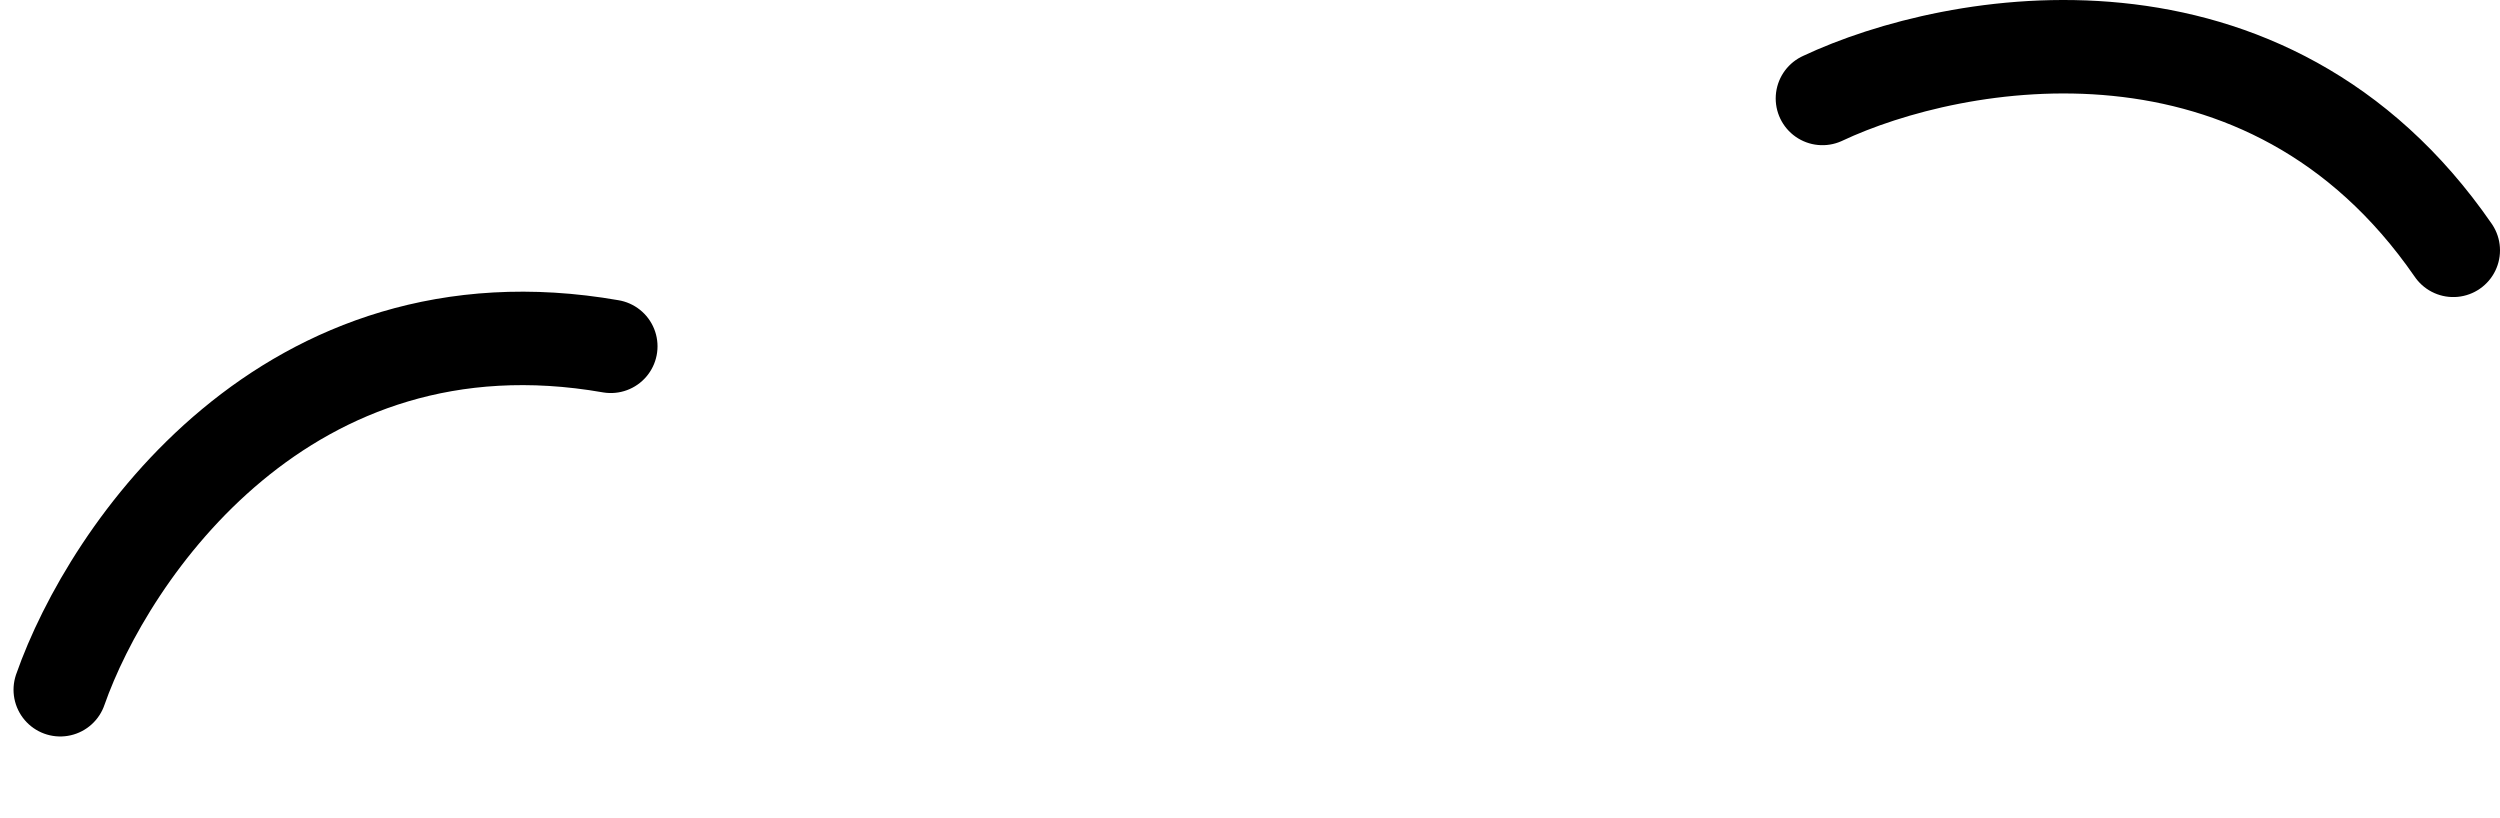
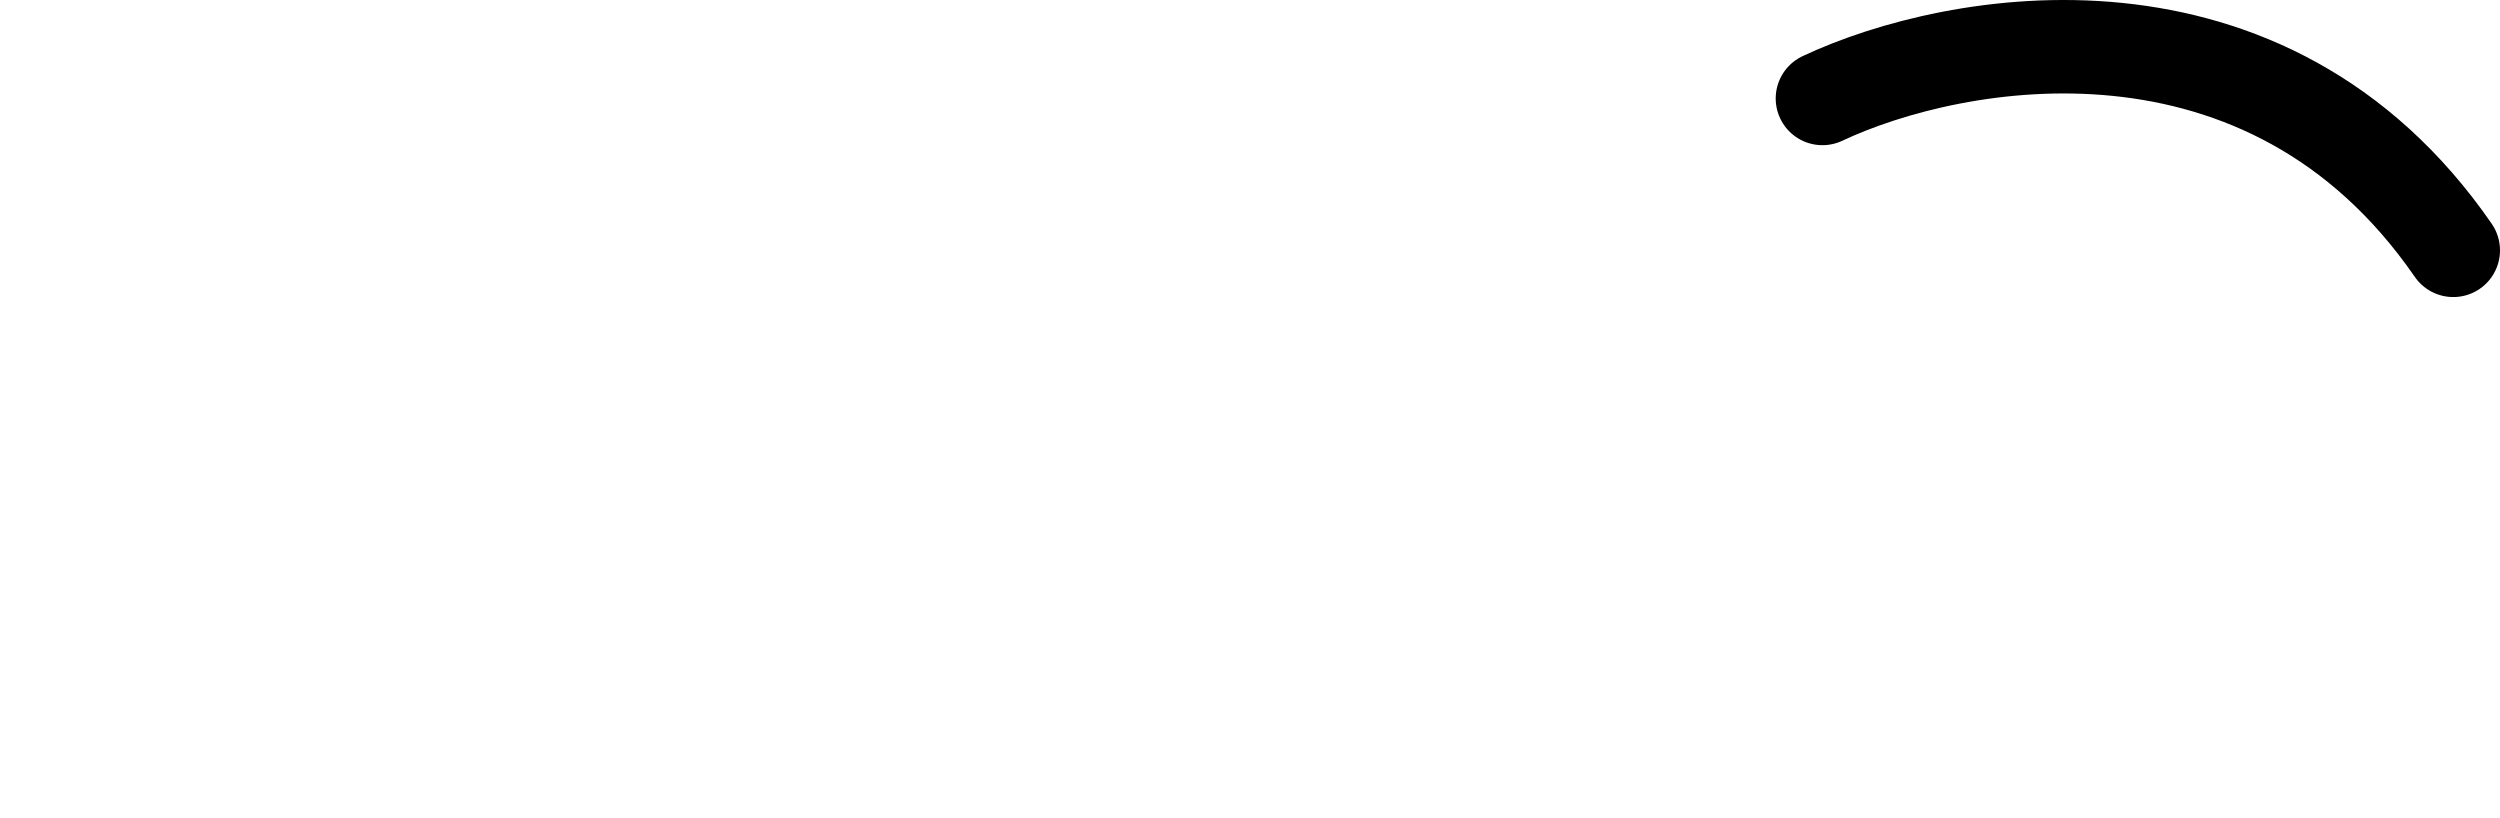
<svg xmlns="http://www.w3.org/2000/svg" fill="none" height="100%" overflow="visible" preserveAspectRatio="none" style="display: block;" viewBox="0 0 107 35" width="100%">
  <g id="Group 13">
    <path d="M78 4.214C83.667 1.548 97 -0.886 105 10.714" id="Vector 34" stroke="black" stroke-linecap="round" stroke-width="4" />
-     <path d="M2.579 29.521C4.65 23.61 12.261 12.396 26.142 14.822" id="Vector 35" stroke="black" stroke-linecap="round" stroke-width="4" />
  </g>
</svg>